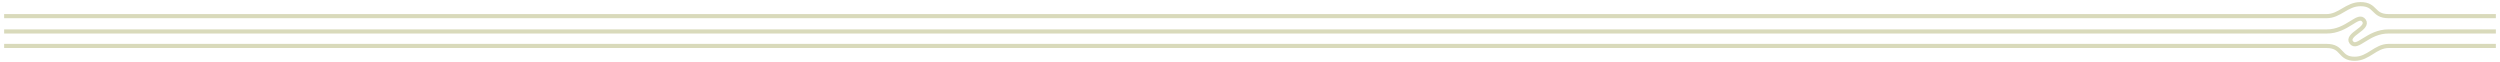
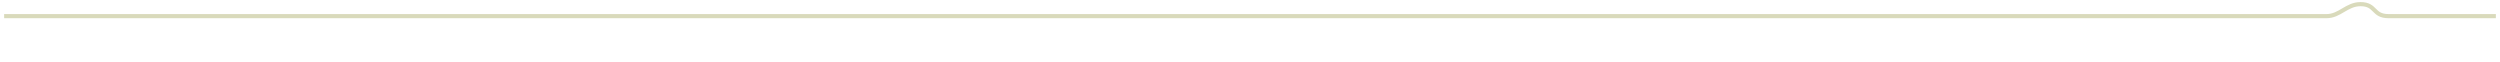
<svg xmlns="http://www.w3.org/2000/svg" width="1208" height="30" viewBox="0 0 1208 30" fill="none">
-   <path d="M1206 15.2H1154.2C1144.1 15.1 1138.9 24.4 1136.1 20.4C1134.9 18.7 1136.7 17 1139.2 15.2C1141.7 13.4 1143.5 11.7 1142.3 10C1139.5 6 1134.3 15.3 1124.2 15.2H2" stroke="#D9DABB" stroke-width="2" stroke-miterlimit="10" />
  <path d="M1206 7.8C1206 7.8 1156.1 7.8 1154.2 7.8C1146.3 7.8 1148.3 2 1140.6 2C1133.9 2 1130.6 7.8 1124.2 7.8H2" stroke="#D9DABB" stroke-width="2" stroke-miterlimit="10" />
-   <path d="M1206 22.199H1154.2C1147.8 22.199 1144.5 28.399 1137.8 28.399C1130.1 28.399 1132.3 22.199 1124.2 22.199H2" stroke="#D9DABB" stroke-width="2" stroke-miterlimit="10" />
</svg>